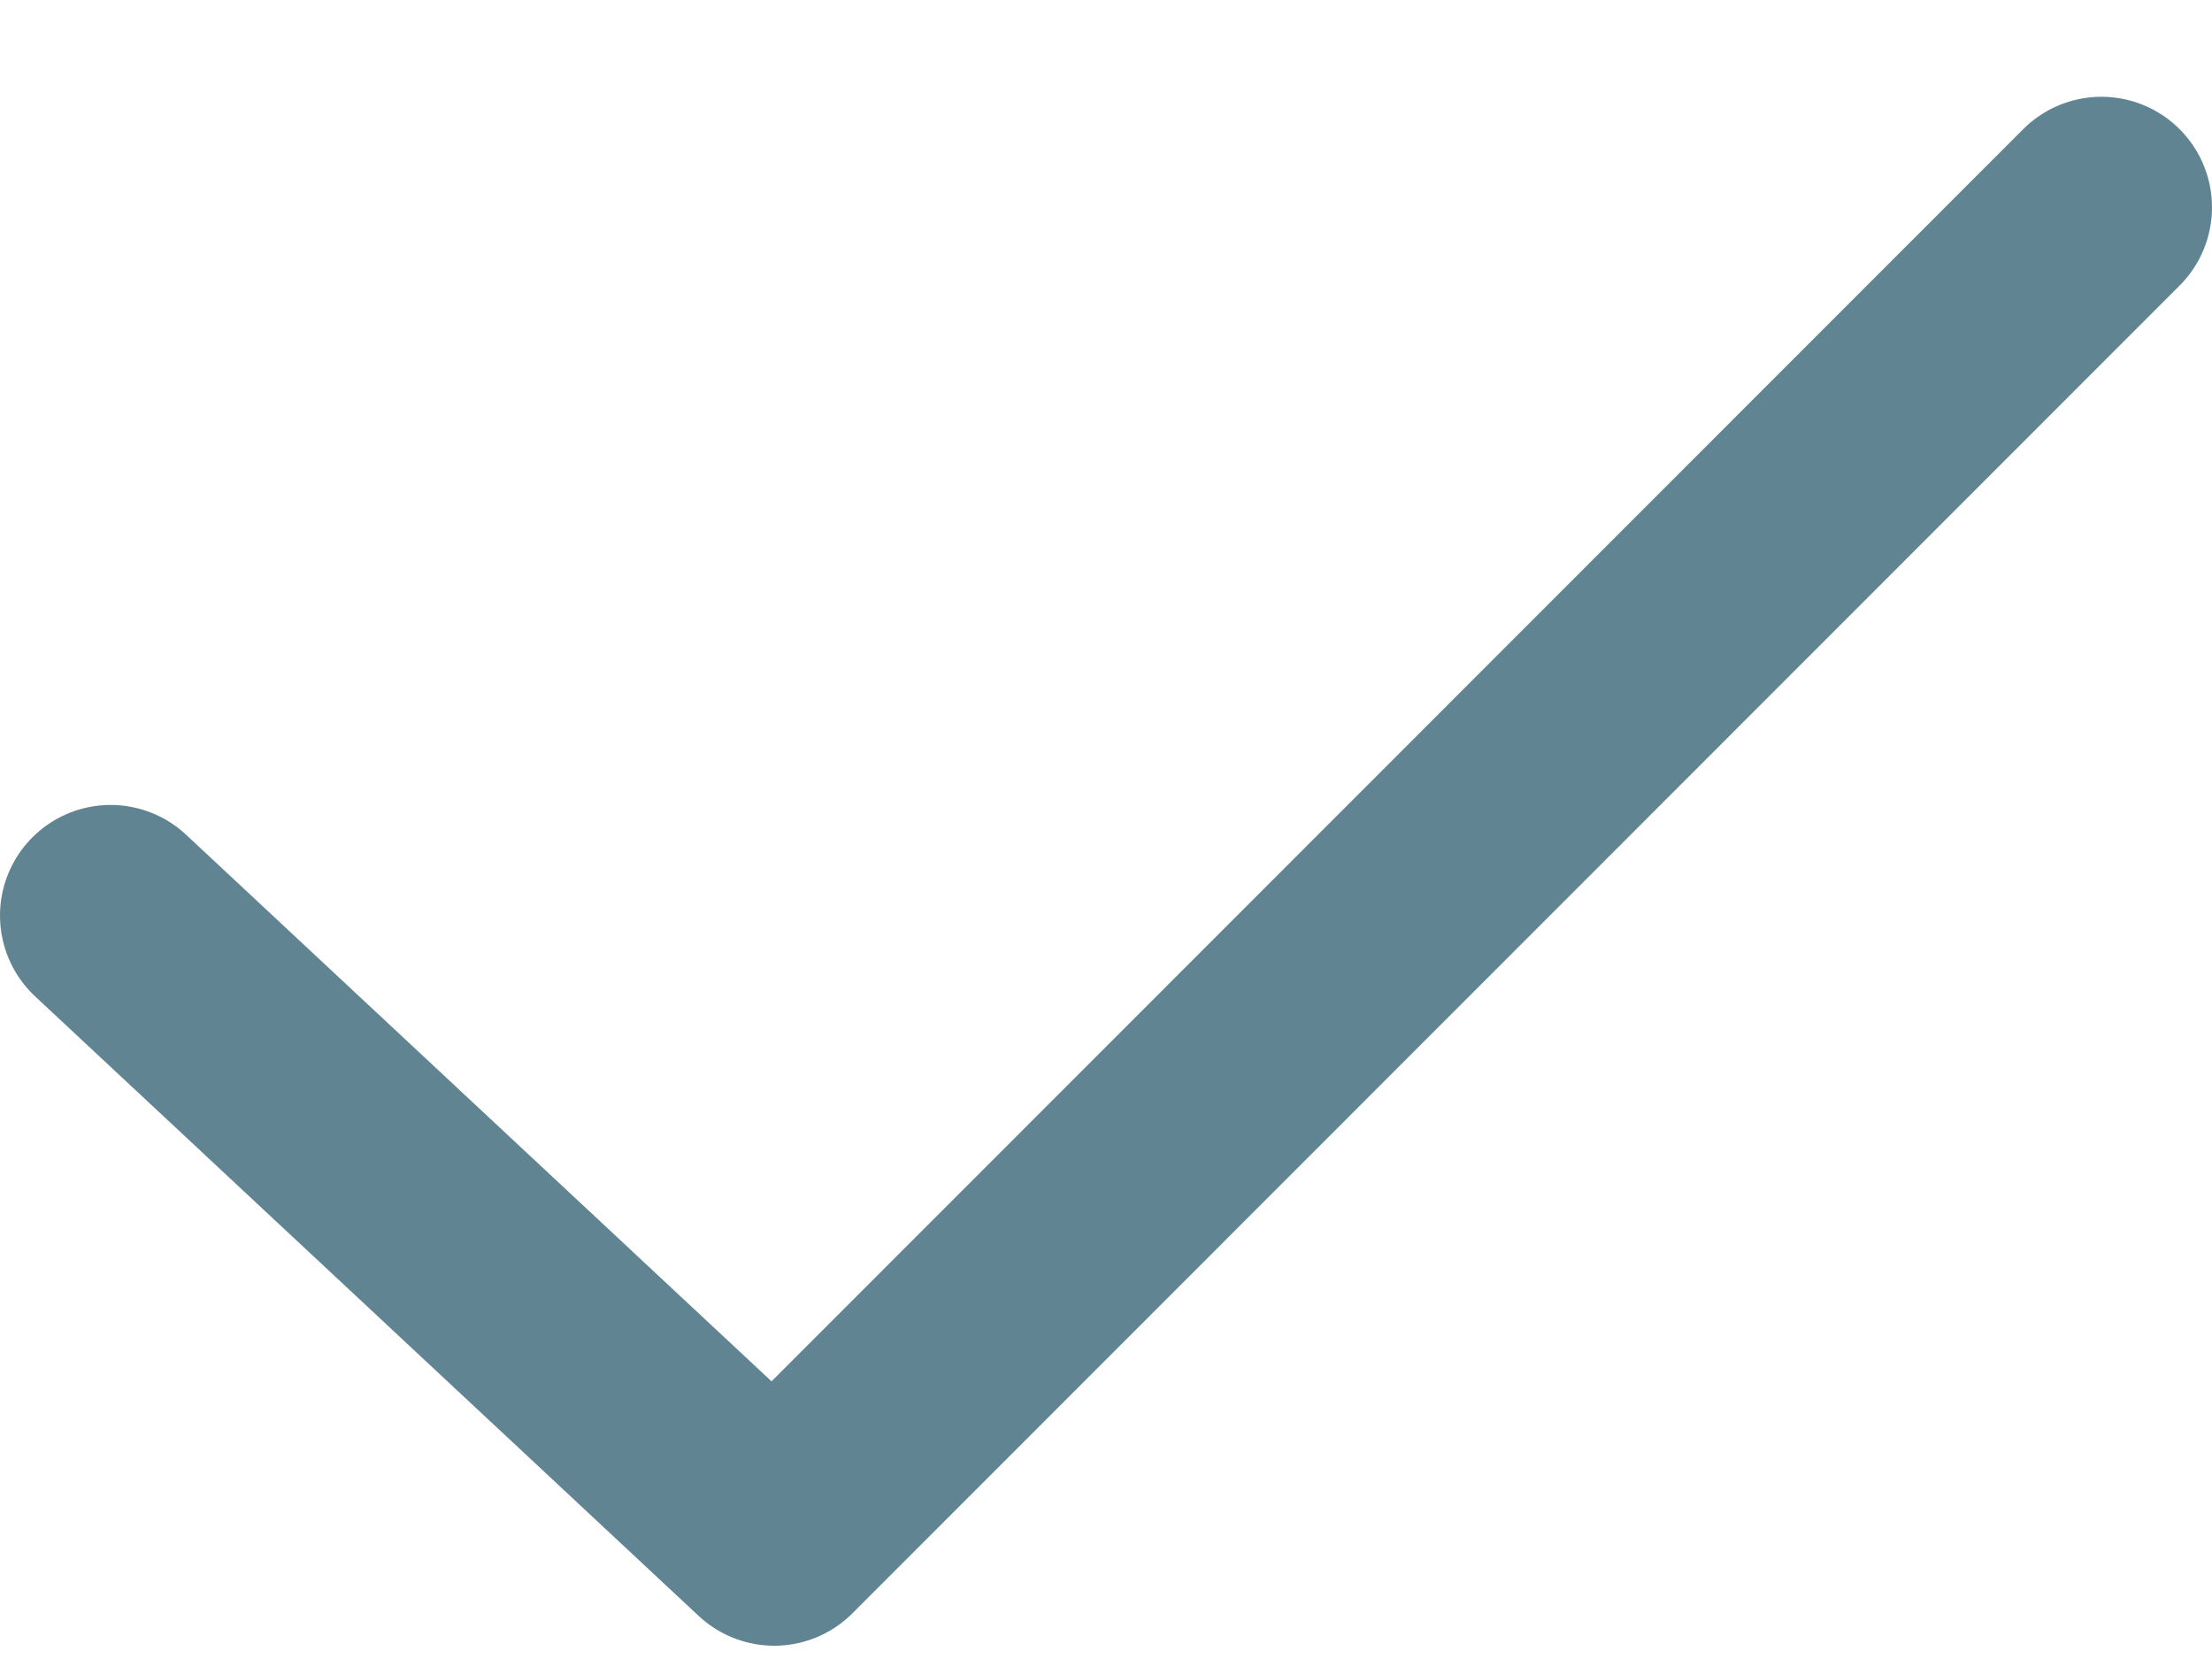
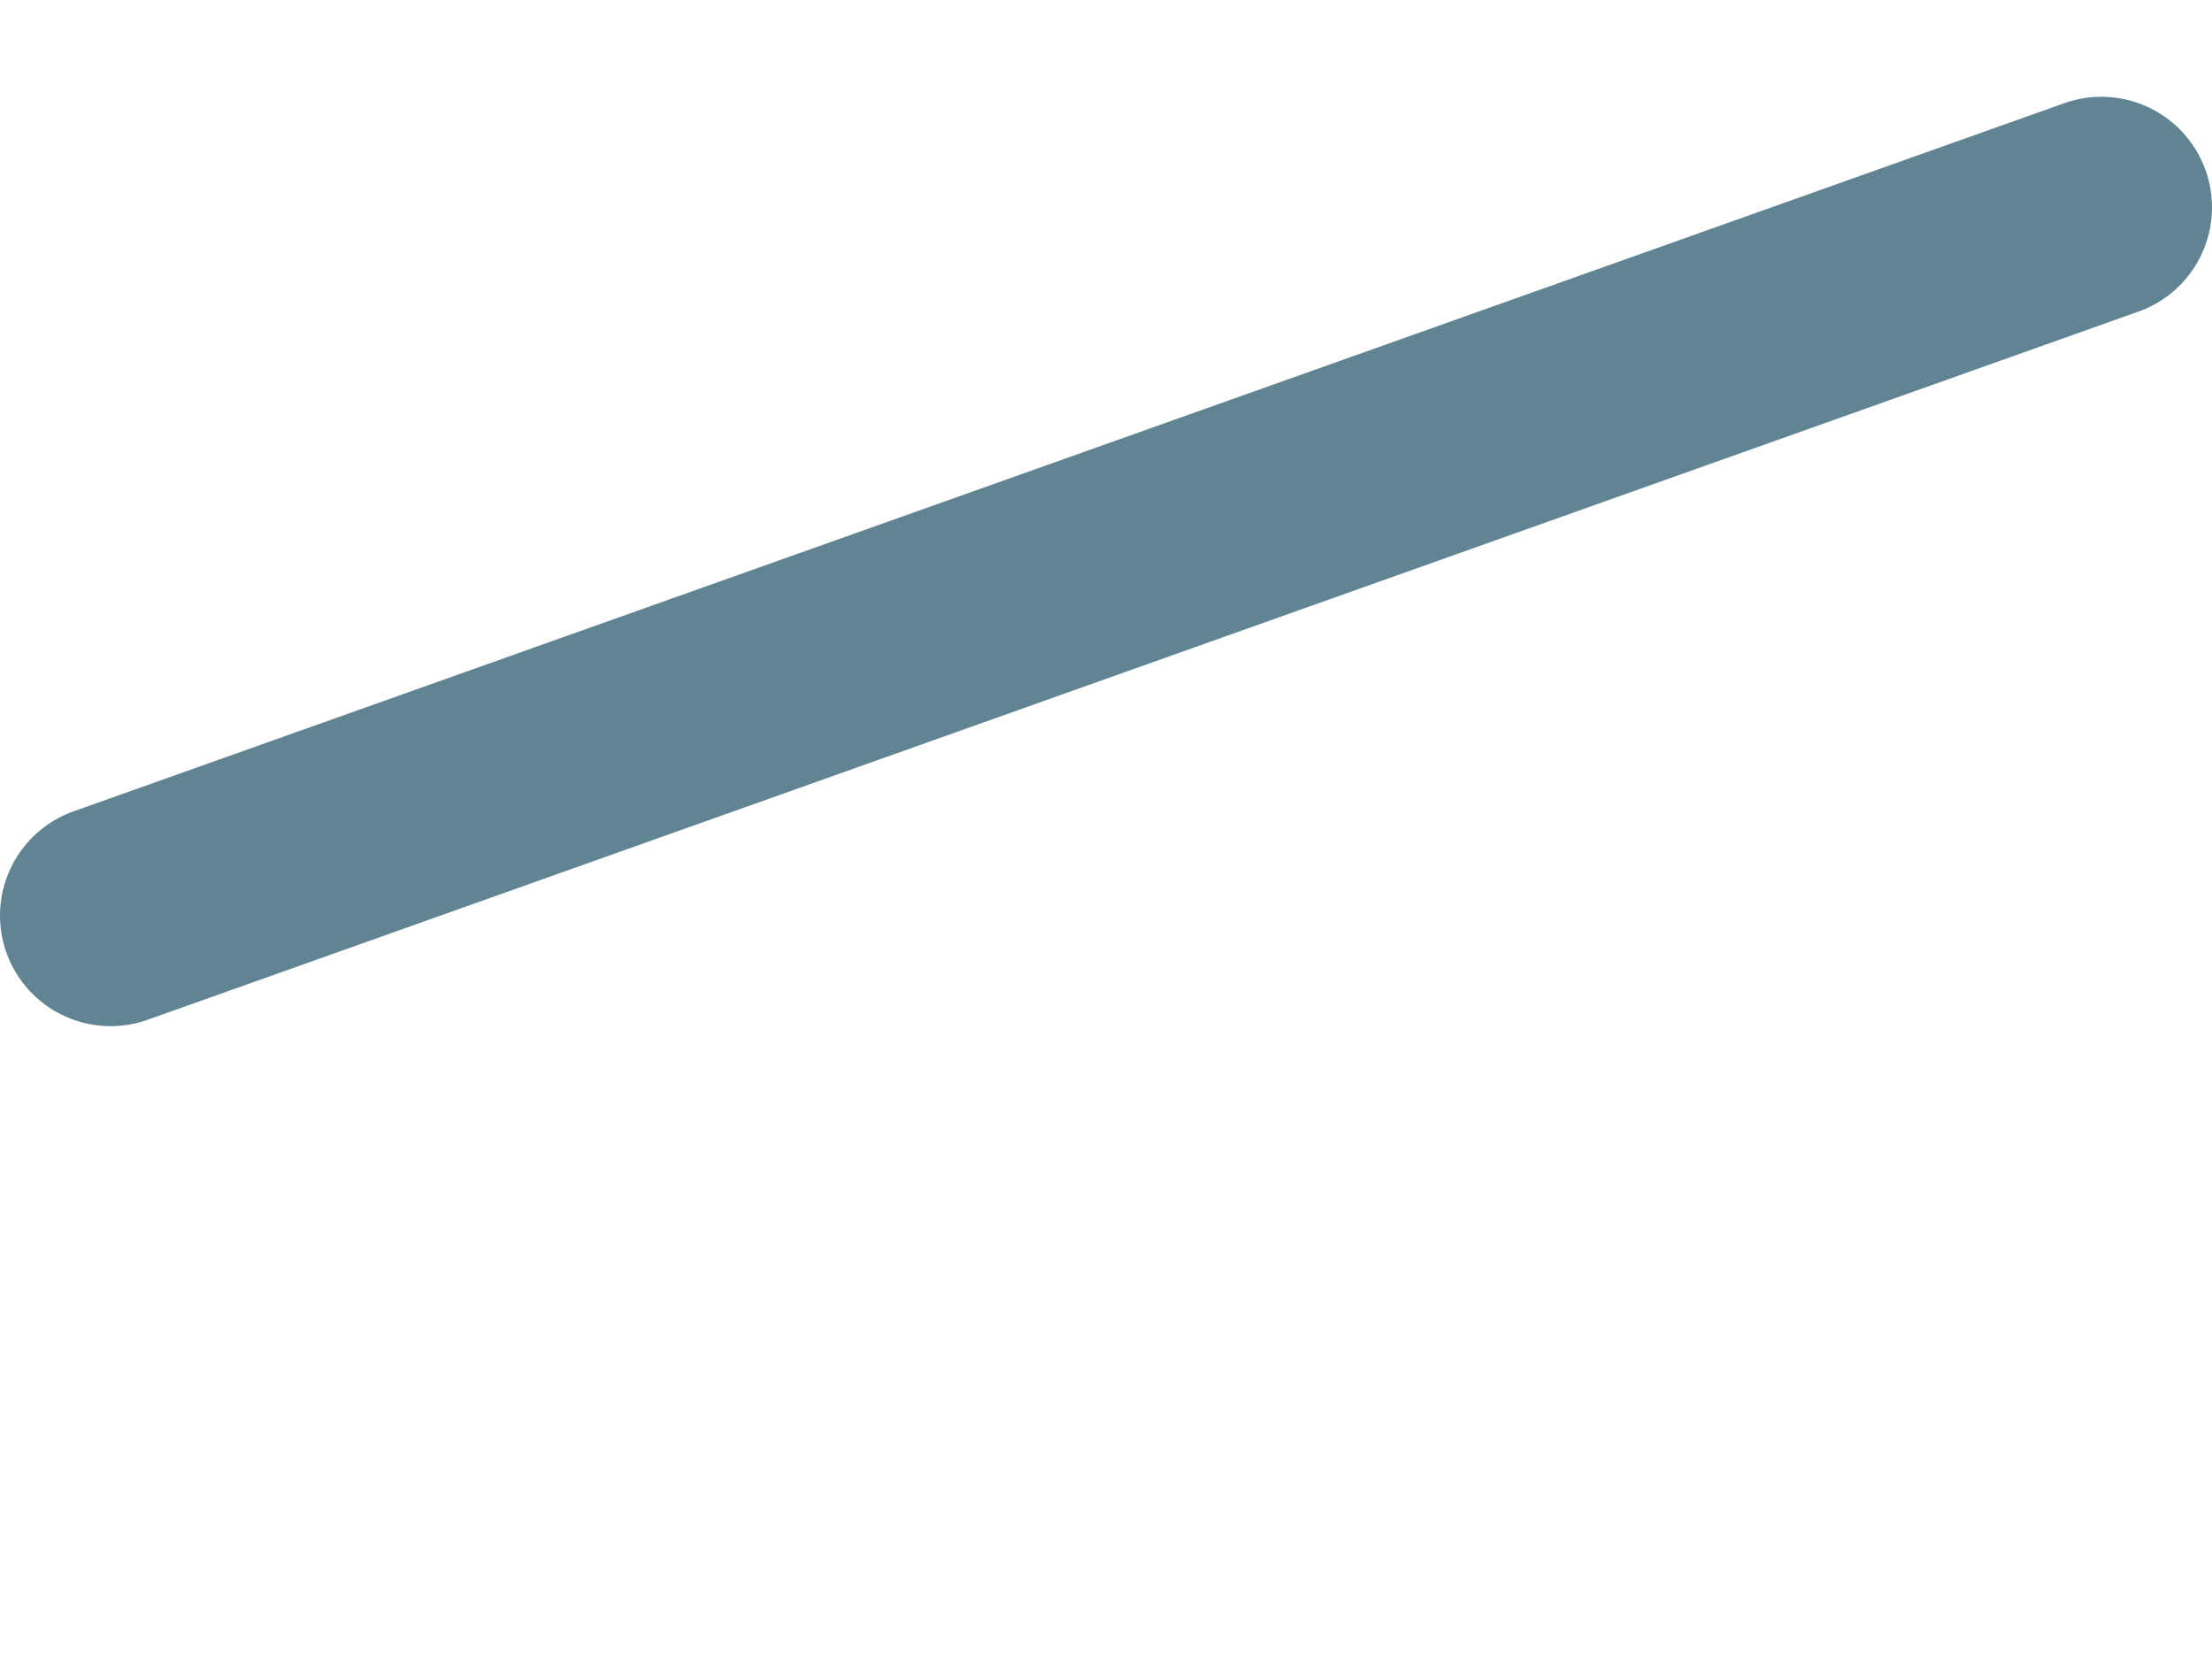
<svg xmlns="http://www.w3.org/2000/svg" width="20" height="15" viewBox="0 0 20 15" fill="none">
-   <path d="M1 8.278L7 13.88L19 1.875" stroke="#618493" stroke-width="2" stroke-linecap="round" stroke-linejoin="round" />
+   <path d="M1 8.278L19 1.875" stroke="#618493" stroke-width="2" stroke-linecap="round" stroke-linejoin="round" />
</svg>